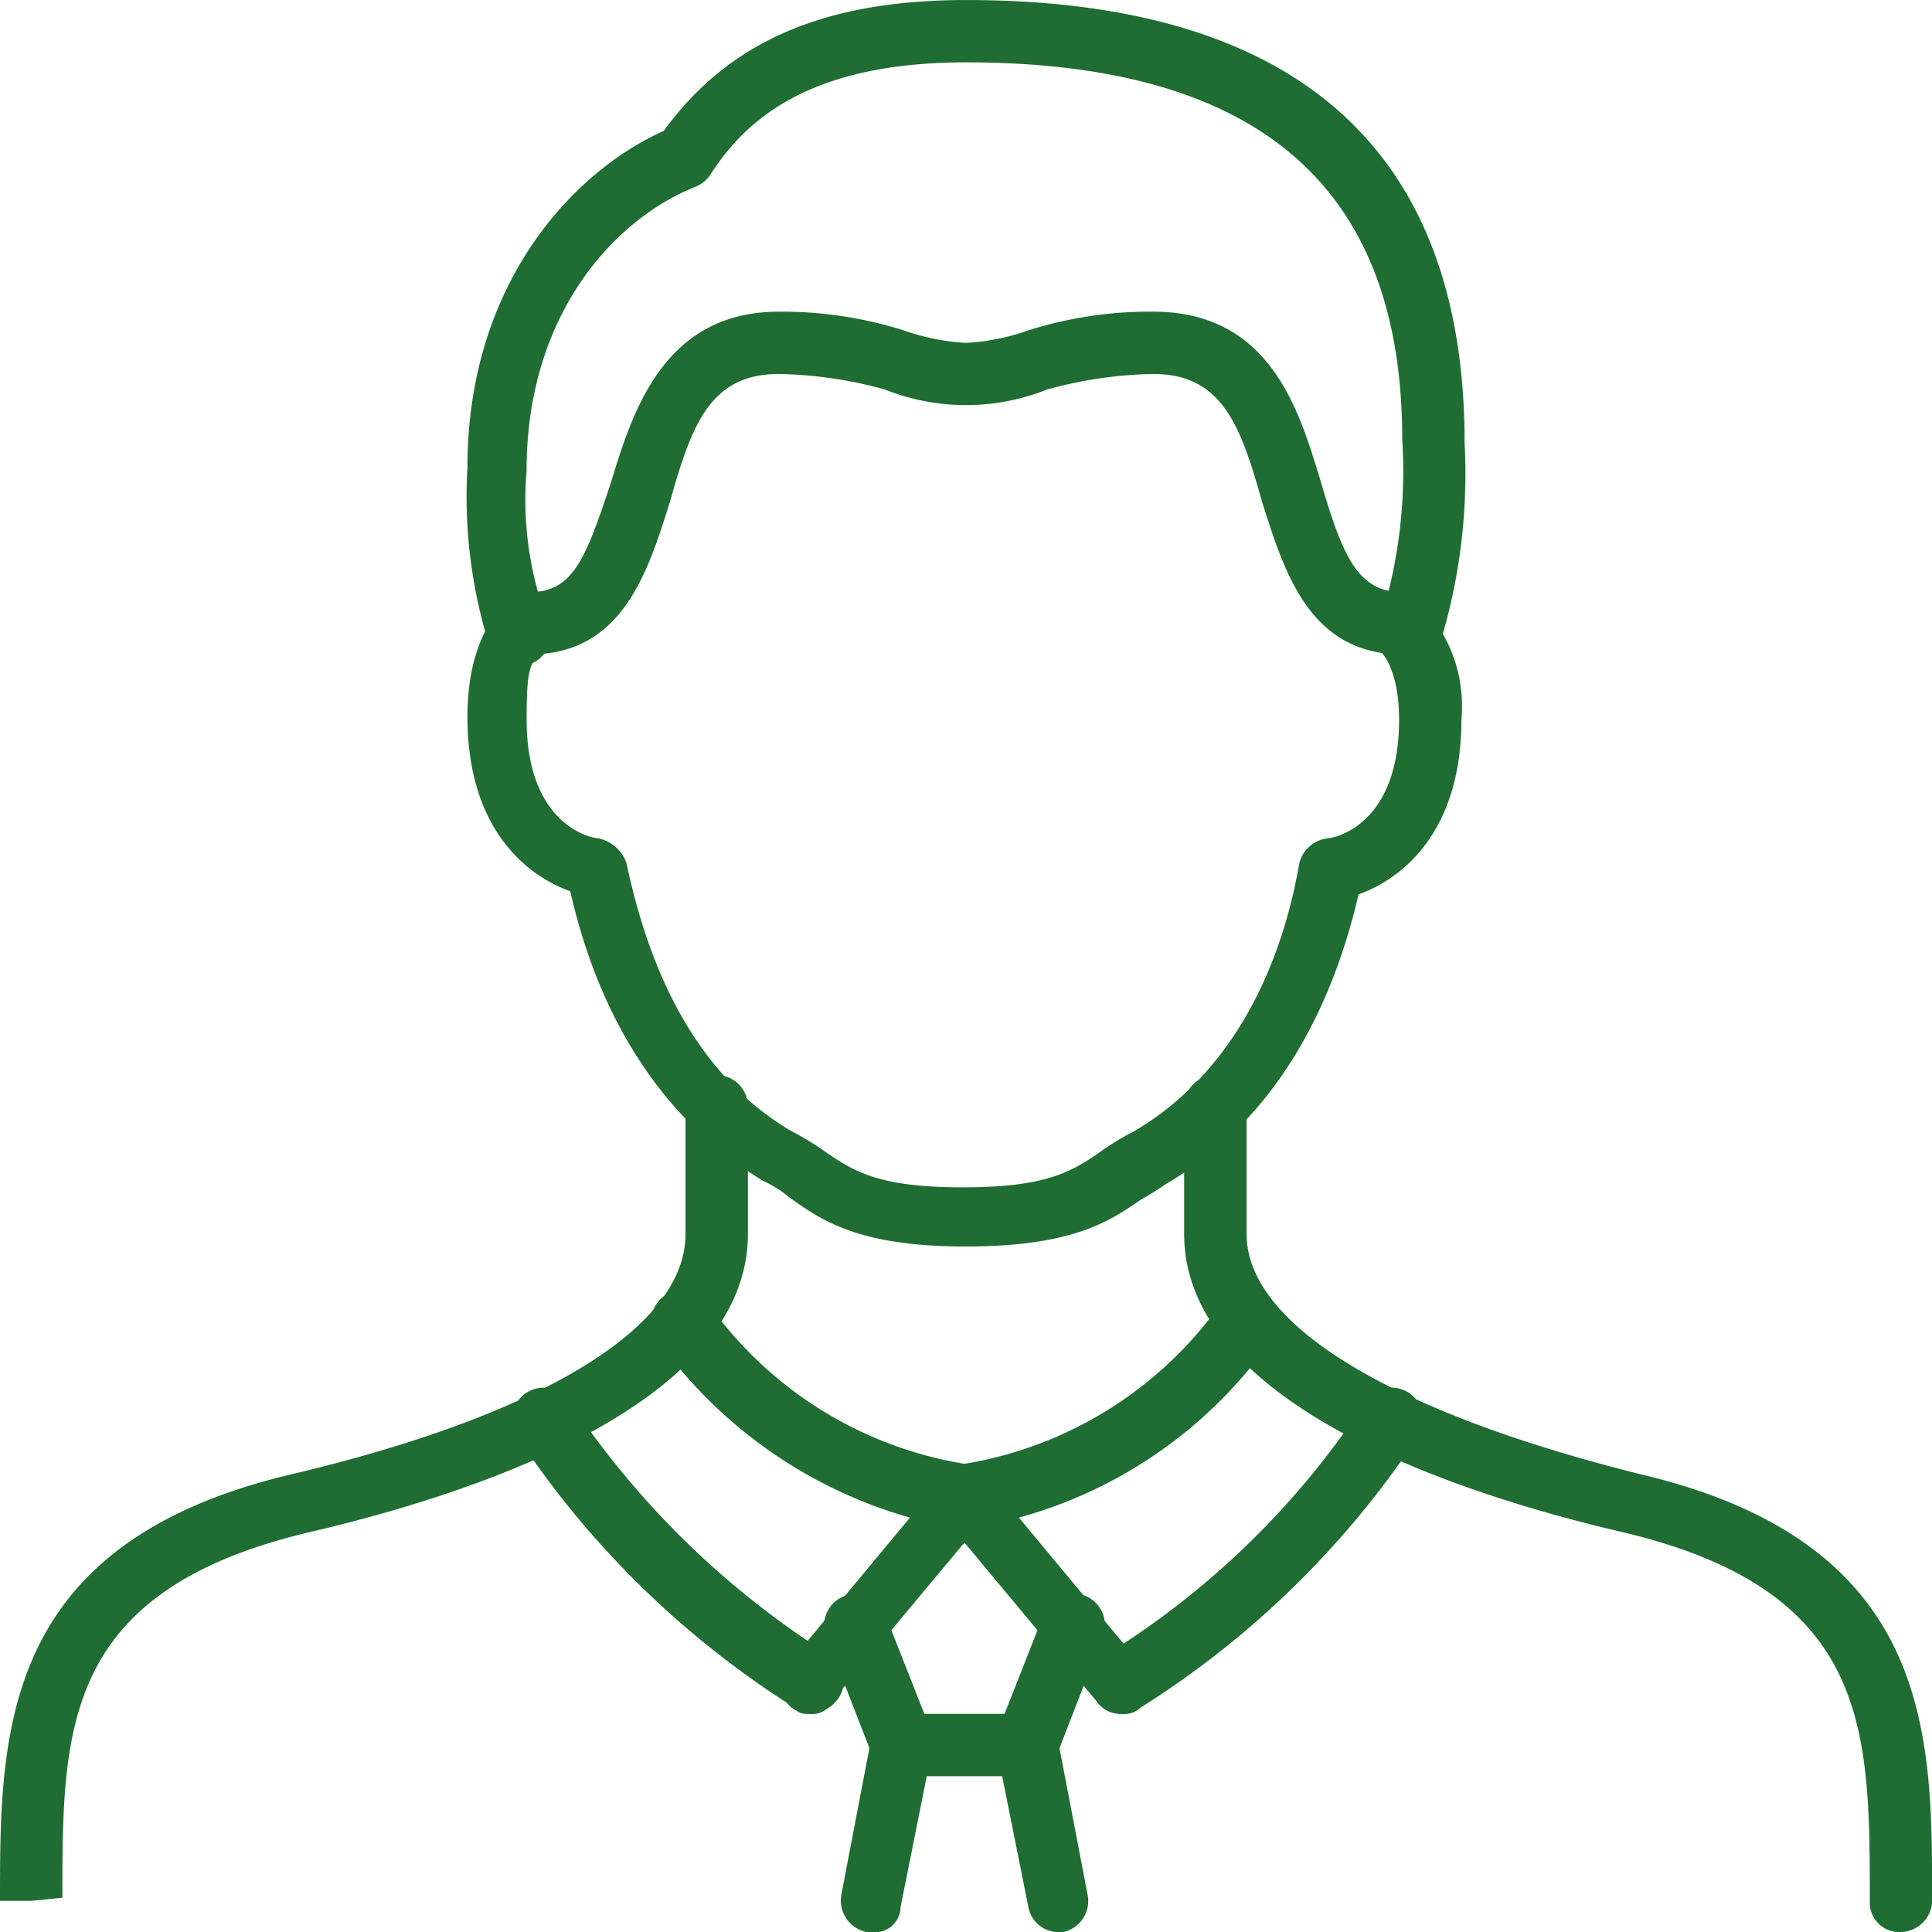
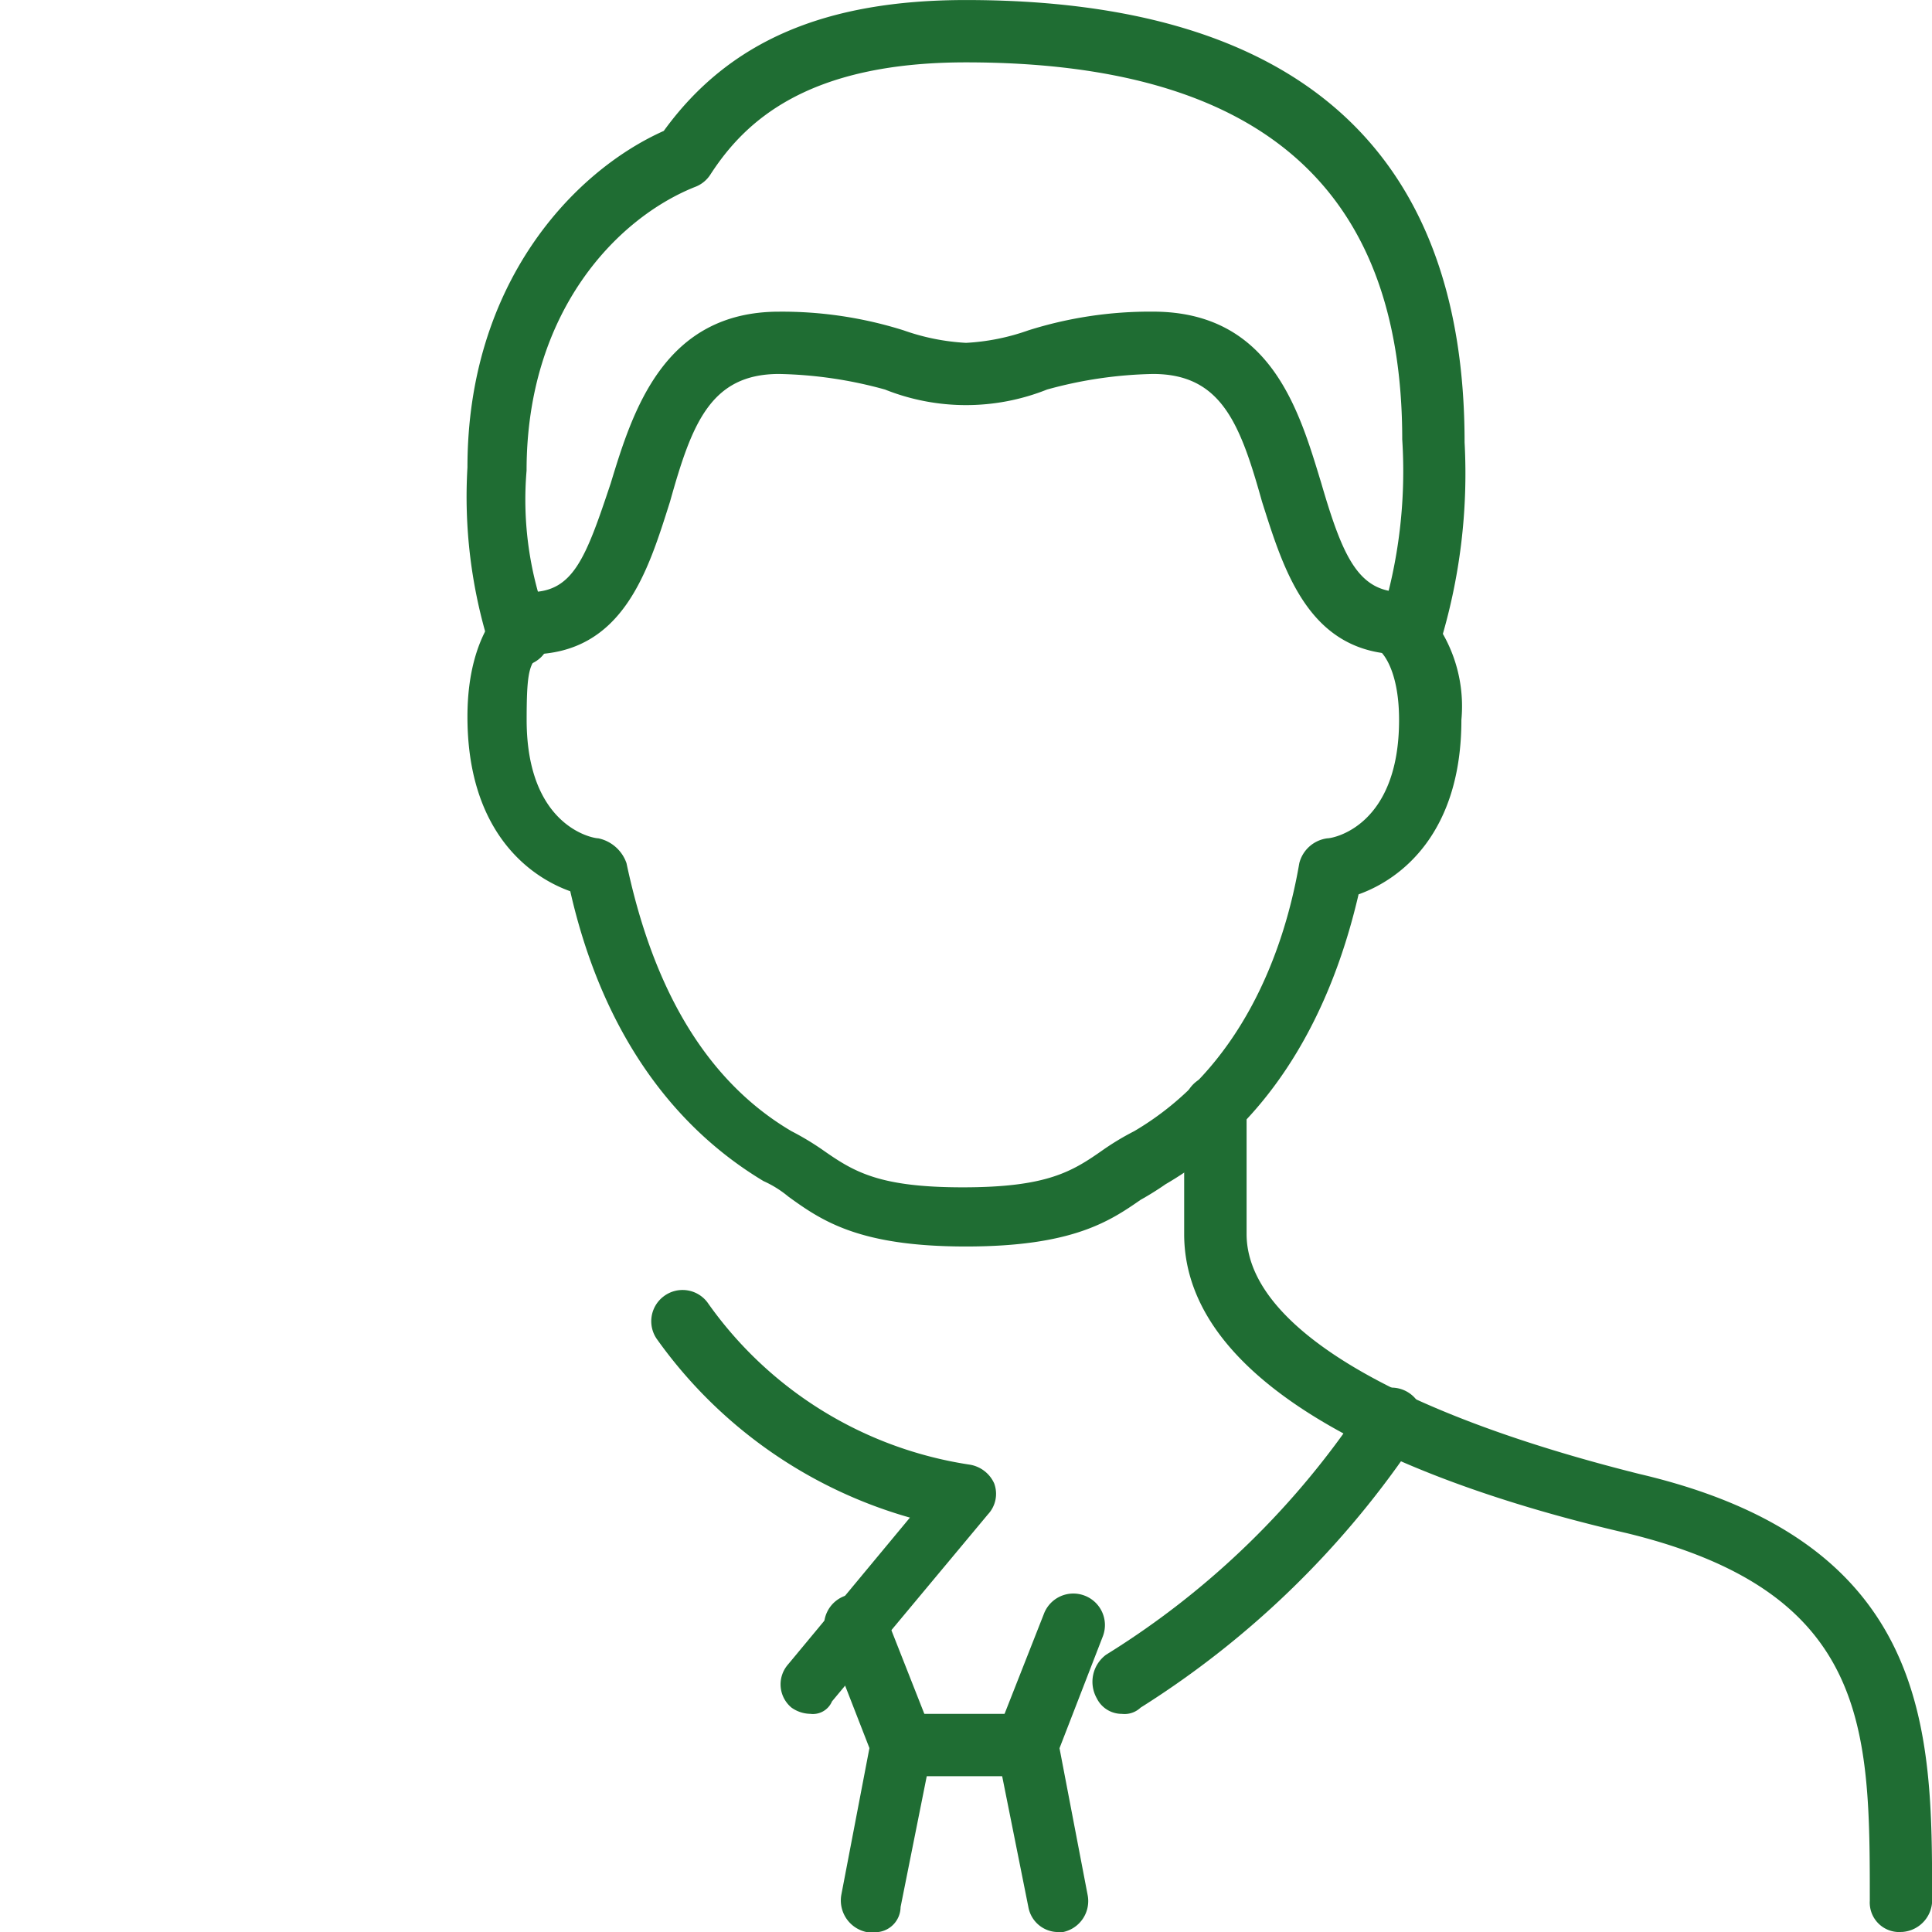
<svg xmlns="http://www.w3.org/2000/svg" width="58.058" height="58.065" viewBox="0 0 58.058 58.065">
  <defs>
    <clipPath id="a">
      <path d="M0,34.5H58.058V-23.564H0Z" transform="translate(0 23.564)" fill="none" />
    </clipPath>
  </defs>
  <g transform="translate(0 23.564)">
    <g transform="translate(0 -23.564)" clip-path="url(#a)">
      <g transform="translate(14.047 17.824)">
        <path d="M8.9,11.666c-3.184,0-4.307-.752-5.337-1.5A3.238,3.238,0,0,0,2.816,9.7C.006,8.014-2.054,5.109-2.99.991-4.3.523-6.08-.882-6.08-4.253c0-2.622,1.217-3.465,1.311-3.558a.949.949,0,0,1,1.313.269.947.947,0,0,1-.271,1.313s-.007.007-.012.01c-.468.281-.562.468-.562,2.06C-4.3-.975-2.334-.6-2.147-.6A1.144,1.144,0,0,1-1.3.148C-.743,2.77.475,6.328,3.656,8.2a8.333,8.333,0,0,1,.936.562c.936.655,1.685,1.126,4.214,1.126s3.28-.468,4.216-1.126a7.98,7.98,0,0,1,.936-.562c3.184-1.873,4.495-5.337,4.96-8.053A1,1,0,0,1,19.762-.6c.187,0,2.154-.375,2.154-3.558,0-1.592-.562-2.06-.562-2.06a.839.839,0,0,1-.31-1.146.9.9,0,0,1,.123-.165.85.85,0,0,1,1.163-.3.926.926,0,0,1,.148.111,4.39,4.39,0,0,1,1.311,3.558c0,3.371-1.779,4.776-3.09,5.244-.934,4.026-2.9,7.025-5.8,8.711-.241.168-.493.325-.749.468C13.209,10.917,12.086,11.666,8.9,11.666Z" transform="translate(6.08 7.968)" fill="#1f6d33" />
      </g>
      <g transform="translate(14.984 9.365)">
        <path d="M16.135,6.12c-2.809,0-3.558-2.528-4.214-4.588C11.266-.809,10.7-2.307,8.644-2.307a12.766,12.766,0,0,0-3.184.468,6.572,6.572,0,0,1-4.869,0,12.766,12.766,0,0,0-3.184-.468c-2.06,0-2.622,1.5-3.277,3.839-.655,2.06-1.4,4.588-4.214,4.588a.936.936,0,0,1-.936-.936.936.936,0,0,1,.936-.936c1.311,0,1.685-1.03,2.435-3.277.655-2.154,1.589-5.15,5.056-5.15a12.153,12.153,0,0,1,3.746.562,6.673,6.673,0,0,0,1.873.375A6.638,6.638,0,0,0,4.9-3.618,12.141,12.141,0,0,1,8.644-4.18c3.558,0,4.4,3,5.056,5.15.655,2.247,1.126,3.277,2.435,3.277a.936.936,0,0,1,0,1.873" transform="translate(11.02 4.18)" fill="#1f6d33" />
      </g>
      <g transform="translate(35.585 32.308)">
        <path d="M12.8,15.3a.885.885,0,0,1-.936-.83.76.76,0,0,1,0-.106c0-5.15,0-9.27-7.3-11.049C-1.53,1.91-8.74-.9-8.74-5.674V-9.514A.936.936,0,0,1-7.8-10.45a.936.936,0,0,1,.936.936v3.839c0,2.715,4.307,5.335,11.8,7.21,8.8,2.06,8.8,7.772,8.8,12.735a.963.963,0,0,1-.892,1.028.268.268,0,0,1-.044,0" transform="translate(8.74 10.45)" fill="#1f6d33" />
      </g>
      <g transform="translate(0 32.308)">
-         <path d="M.556,14.744H-.38c0-5.056,0-10.768,8.8-12.828,7.491-1.779,11.8-4.4,11.8-7.21V-9.134a.938.938,0,0,1,.936-.936.938.938,0,0,1,.939.936v3.839c0,4.776-7.213,7.585-13.3,8.989-7.3,1.779-7.3,5.9-7.3,10.956Z" transform="translate(0.38 10.07)" fill="#1f6d33" />
-       </g>
+         </g>
      <g transform="translate(14.048 0.001)">
        <path d="M16.858,11.851a.712.712,0,0,1-.375-.094.971.971,0,0,1-.562-1.217,14.941,14.941,0,0,0,.655-5.431c0-7.585-4.307-11.33-13.112-11.33-4.776,0-6.648,1.779-7.678,3.371a.938.938,0,0,1-.468.375c-2.341.936-5.056,3.746-5.056,8.521a10.314,10.314,0,0,0,.655,4.588.947.947,0,0,1-.542,1.227.946.946,0,0,1-1.225-.542c0-.01-.007-.02-.012-.03a14.989,14.989,0,0,1-.653-5.337c0-5.525,3.181-8.9,5.9-10.113C-3.648-6.877-.746-8.094,3.468-8.094,13.394-8.094,18.45-3.6,18.45,5.2a17.457,17.457,0,0,1-.752,6.086A.94.94,0,0,1,16.858,11.851Z" transform="translate(11.514 8.094)" fill="#1f6d33" />
      </g>
      <g transform="translate(28.062 38.769)">
-         <path d="M3.356,7.566A.86.86,0,0,1,2.6,7.191L-2.075,1.573A1.15,1.15,0,0,1-2.262.637.819.819,0,0,1-1.51.075,11.784,11.784,0,0,0,6.353-4.794a.938.938,0,0,1,1.313-.185.938.938,0,0,1,.185,1.311A13.693,13.693,0,0,1,.266,1.669l3.652,4.4a.9.9,0,0,1-.057,1.276l-.037.034c0,.094-.281.187-.468.187Z" transform="translate(2.292 5.167)" fill="#1f6d33" />
-       </g>
+         </g>
      <g transform="translate(19.571 38.767)">
        <path d="M2.838,7.567a1,1,0,0,1-.562-.187A.908.908,0,0,1,2.158,6.1a.261.261,0,0,1,.025-.03l3.652-4.4A14.029,14.029,0,0,1-1.751-3.669.936.936,0,0,1-1.563-4.98.936.936,0,0,1-.252-4.8,11.778,11.778,0,0,0,7.613.076a.976.976,0,0,1,.752.562.9.9,0,0,1-.187.936L3.493,7.193A.623.623,0,0,1,2.838,7.567Z" transform="translate(1.938 5.168)" fill="#1f6d33" />
      </g>
      <g transform="translate(32.829 41.7)">
        <path d="M.524,5.825a.837.837,0,0,1-.752-.468A1.011,1.011,0,0,1,.054,4.046,25.05,25.05,0,0,0,7.83-3.539.946.946,0,0,1,9.139-3.83.948.948,0,0,1,9.43-2.521a.054.054,0,0,0-.007.012A27.658,27.658,0,0,1,1.088,5.638a.7.7,0,0,1-.562.187Z" transform="translate(0.358 3.978)" fill="#1f6d33" />
      </g>
      <g transform="translate(15.388 41.7)">
-         <path d="M5.323,5.825c-.187,0-.375,0-.468-.187A27.658,27.658,0,0,1-3.479-2.509a.947.947,0,0,1,.271-1.313A.944.944,0,0,1-1.9-3.551a.025.025,0,0,1,.01.012A26.126,26.126,0,0,0,5.885,4.046.919.919,0,0,1,6.2,5.31c-.01.017-.02.032-.03.047a1.111,1.111,0,0,1-.843.468" transform="translate(3.636 3.979)" fill="#1f6d33" />
-       </g>
+         </g>
      <g transform="translate(29.966 47.887)">
        <path d="M1.113,6.044a.912.912,0,0,1-.936-.752L-.76.613V.051l1.4-3.558a.946.946,0,0,1,1.217-.562.946.946,0,0,1,.562,1.217L1.113.52l.843,4.4a.951.951,0,0,1-.734,1.124s-.01,0-.017,0Z" transform="translate(0.76 4.128)" fill="#1f6d33" />
      </g>
      <g transform="translate(24.762 47.903)">
        <path d="M.866,6.034H.679A.97.97,0,0,1-.07,4.908L.773.507-.538-2.861A.949.949,0,0,1,.043-4.069a.951.951,0,0,1,1.2.552L2.645.042a.6.6,0,0,1,0,.562L1.709,5.285a.765.765,0,0,1-.774.756.606.606,0,0,1-.069,0Z" transform="translate(0.592 4.121)" fill="#1f6d33" />
      </g>
      <g transform="translate(26.22 51.503)">
        <path d="M2.782,1.113H-.964A.936.936,0,0,1-1.9.176.936.936,0,0,1-.964-.76H2.782a.936.936,0,1,1,0,1.873" transform="translate(1.9 0.76)" fill="#1f6d33" />
      </g>
    </g>
  </g>
</svg>